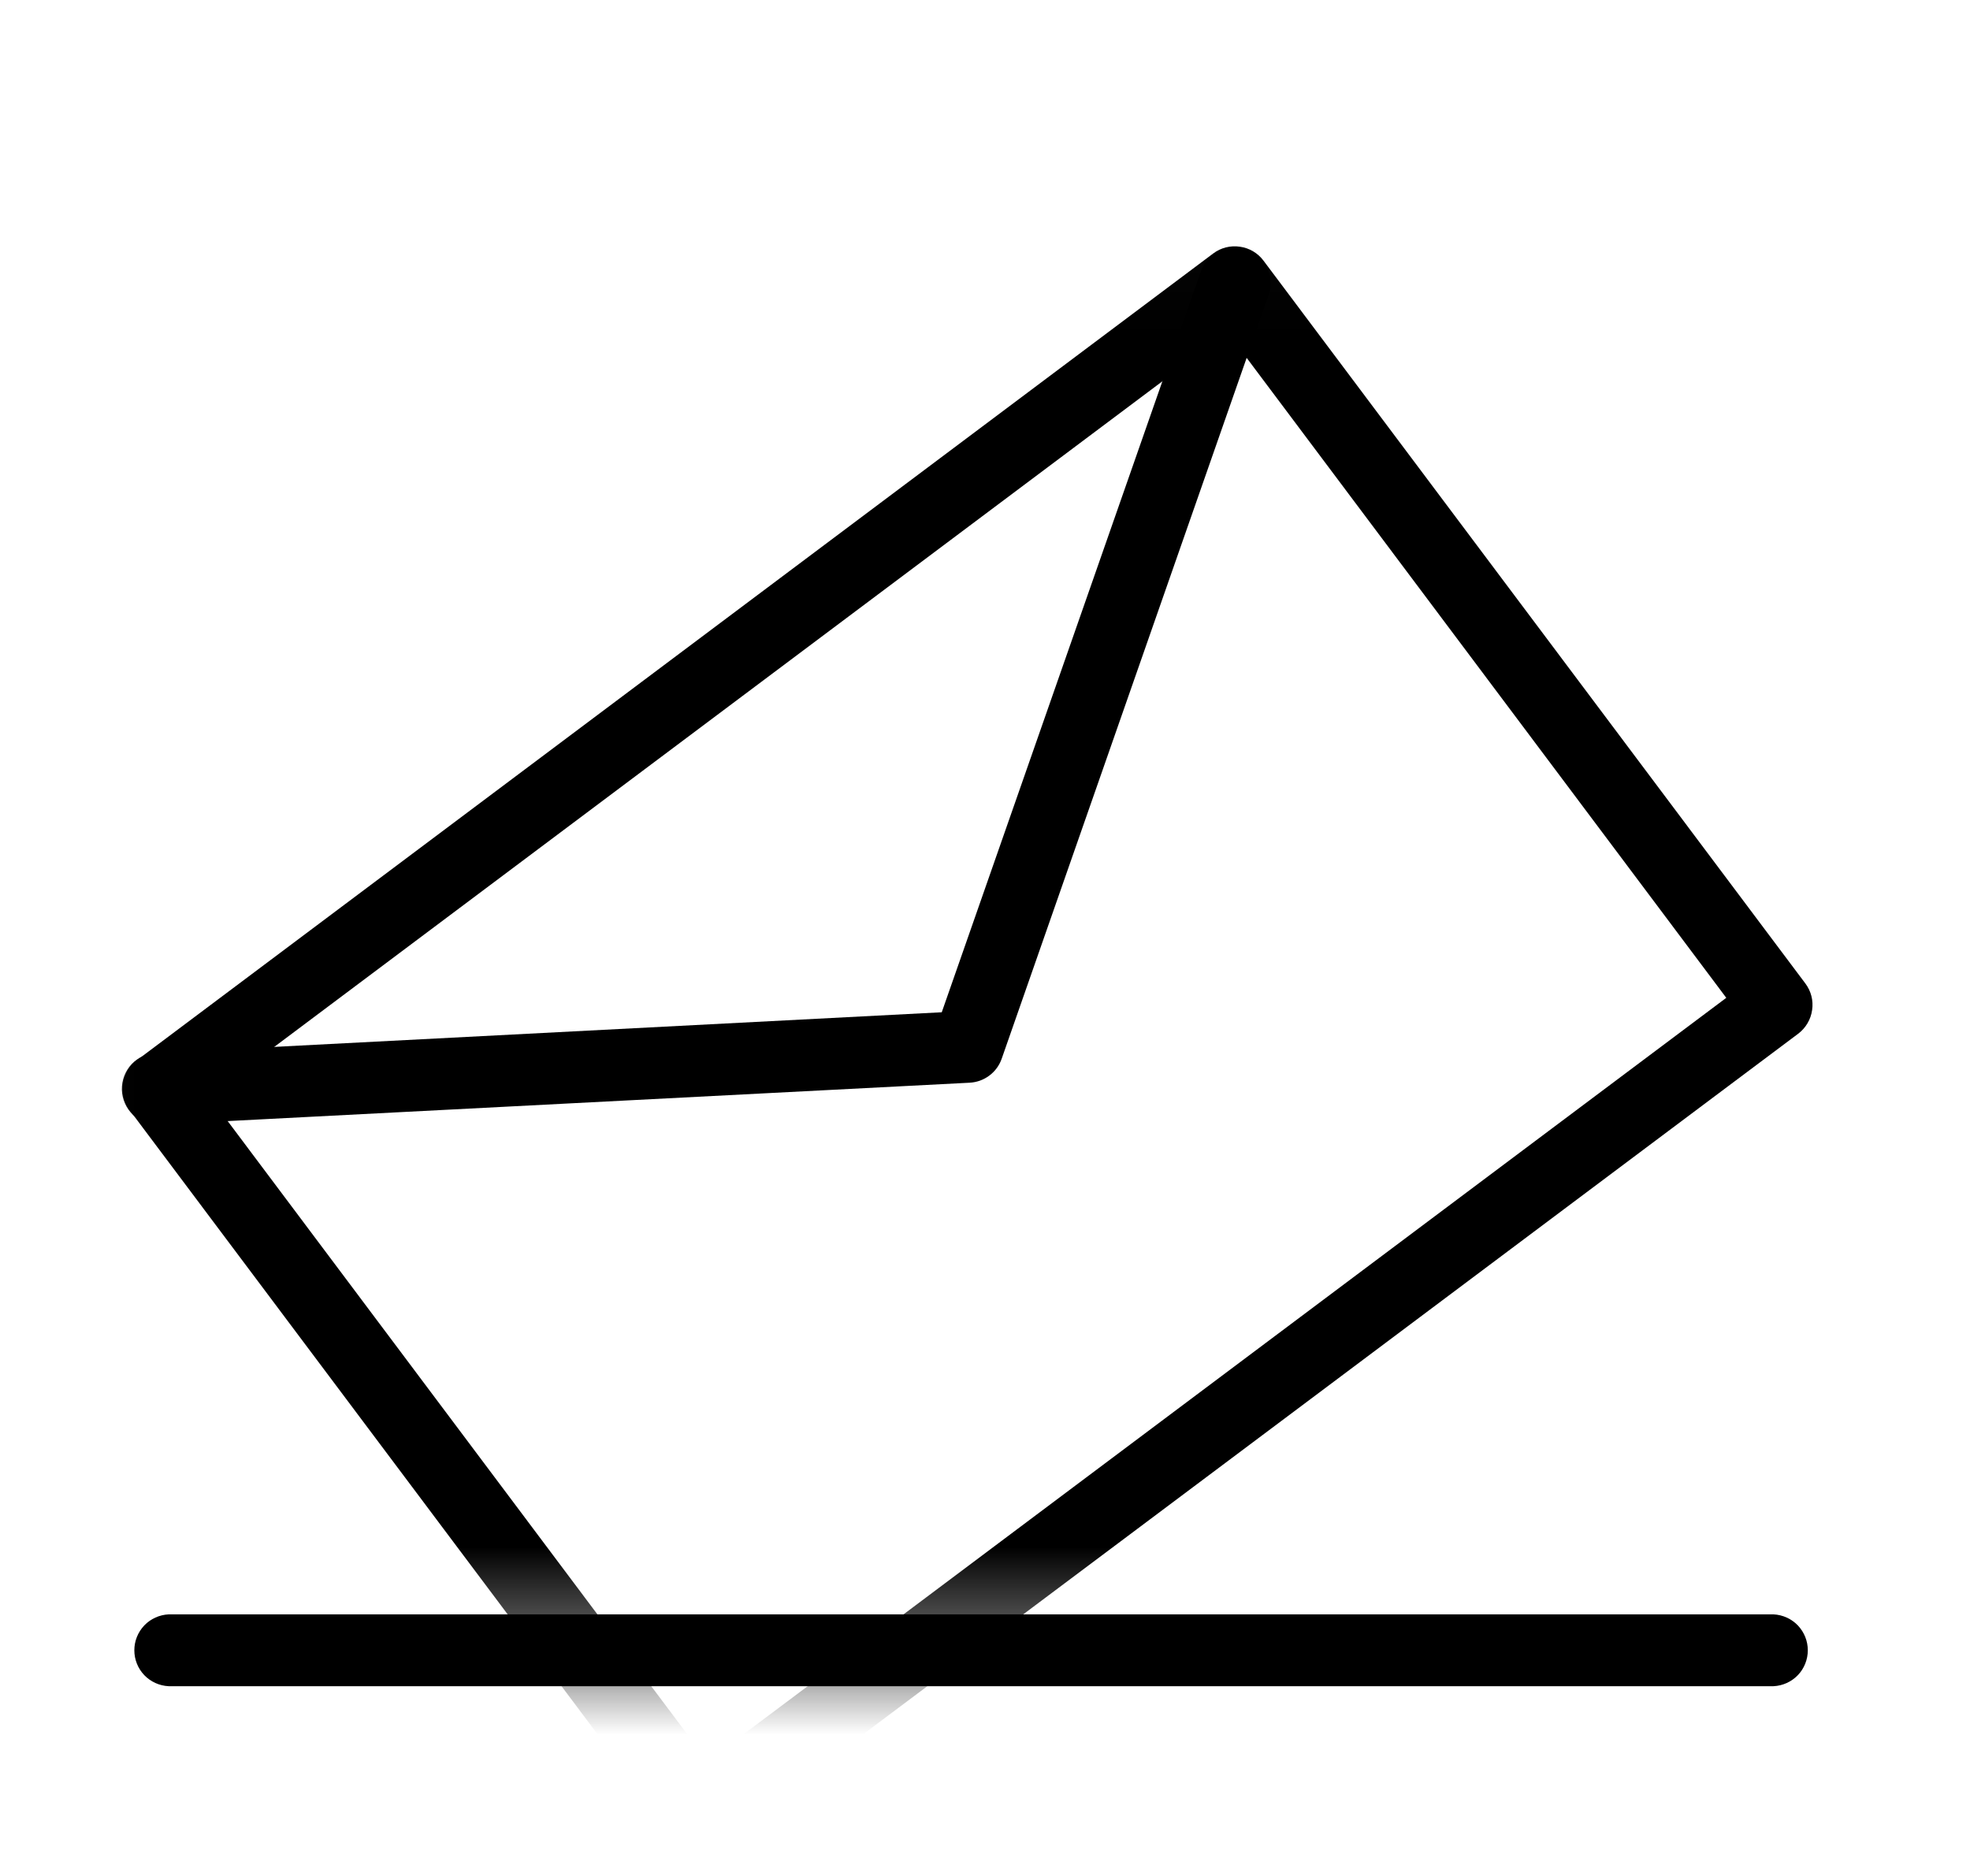
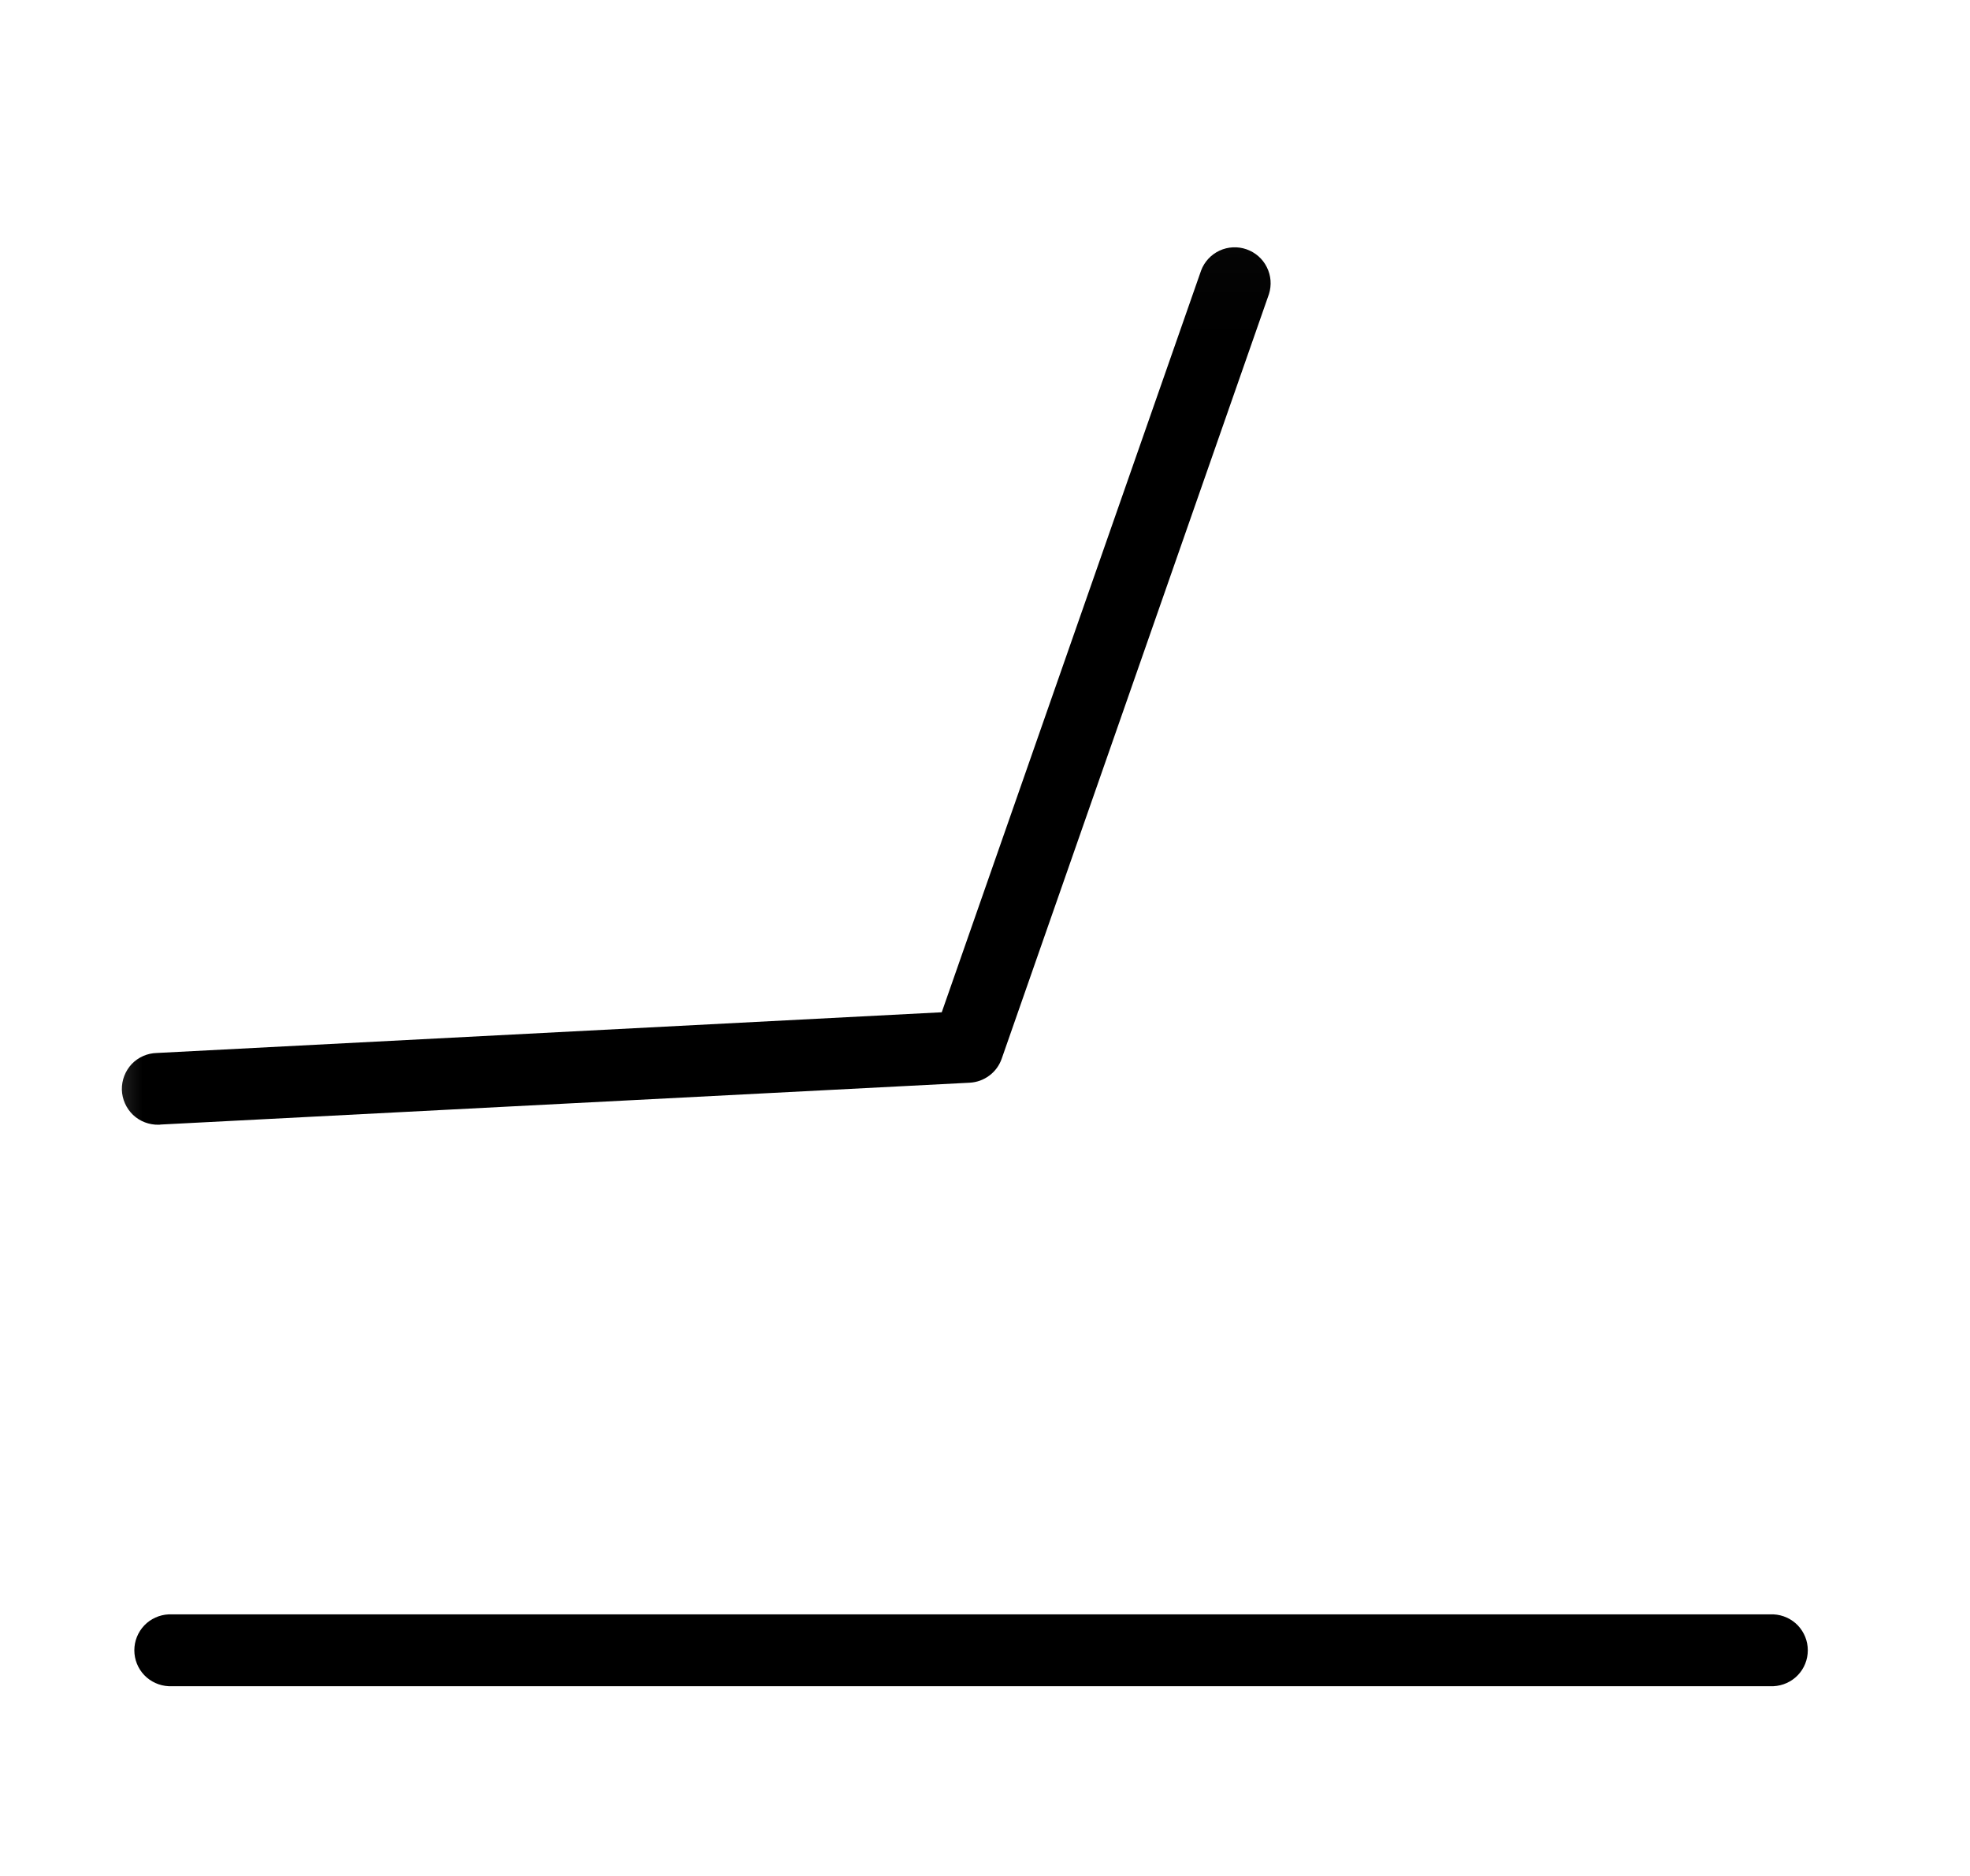
<svg xmlns="http://www.w3.org/2000/svg" width="21" height="20" viewBox="0 0 21 20" fill="none">
  <path d="M18.905 17.977H1.798C1.699 17.972 1.606 17.93 1.538 17.859C1.47 17.788 1.432 17.693 1.432 17.594C1.432 17.495 1.47 17.401 1.538 17.329C1.606 17.258 1.699 17.216 1.798 17.211H18.905C19.004 17.216 19.097 17.258 19.165 17.329C19.233 17.401 19.271 17.495 19.271 17.594C19.271 17.693 19.233 17.788 19.165 17.859C19.097 17.93 19.004 17.972 18.905 17.977Z" fill="black" />
  <mask id="mask0_829_559" style="mask-type:luminance" maskUnits="userSpaceOnUse" x="0" y="2" width="21" height="16">
    <path d="M20.101 2.022H0.552V17.595H20.101V2.022Z" fill="white" />
  </mask>
  <g mask="url(#mask0_829_559)">
-     <path d="M7.466 19.695C7.406 19.695 7.347 19.681 7.294 19.655C7.241 19.628 7.194 19.59 7.159 19.542L1.384 11.838C1.323 11.757 1.297 11.655 1.312 11.554C1.326 11.454 1.38 11.363 1.461 11.302L12.933 2.702C13.014 2.641 13.117 2.615 13.217 2.63C13.318 2.644 13.409 2.698 13.469 2.779L19.245 10.485C19.306 10.566 19.332 10.668 19.317 10.768C19.303 10.869 19.249 10.96 19.168 11.021L7.694 19.619C7.628 19.669 7.547 19.696 7.465 19.696L7.466 19.695ZM2.226 11.684L7.542 18.777L18.402 10.638L13.086 3.544L2.226 11.684Z" fill="black" />
-   </g>
+     </g>
  <mask id="mask1_829_559" style="mask-type:luminance" maskUnits="userSpaceOnUse" x="0" y="2" width="21" height="16">
    <path d="M20.101 2.022H0.552V17.595H20.101V2.022Z" fill="white" />
  </mask>
  <g mask="url(#mask1_829_559)">
    <path d="M1.692 11.991C1.59 11.993 1.492 11.956 1.418 11.886C1.345 11.816 1.302 11.719 1.299 11.618C1.297 11.516 1.335 11.418 1.404 11.344C1.474 11.271 1.571 11.228 1.672 11.226L10.039 10.792L12.804 2.883C12.839 2.79 12.91 2.714 13 2.672C13.091 2.63 13.194 2.625 13.288 2.658C13.382 2.691 13.46 2.759 13.504 2.848C13.549 2.937 13.557 3.04 13.527 3.135L10.678 11.287C10.653 11.359 10.607 11.422 10.546 11.467C10.485 11.513 10.412 11.539 10.336 11.543L1.712 11.989C1.705 11.991 1.698 11.991 1.692 11.991Z" fill="black" />
  </g>
</svg>